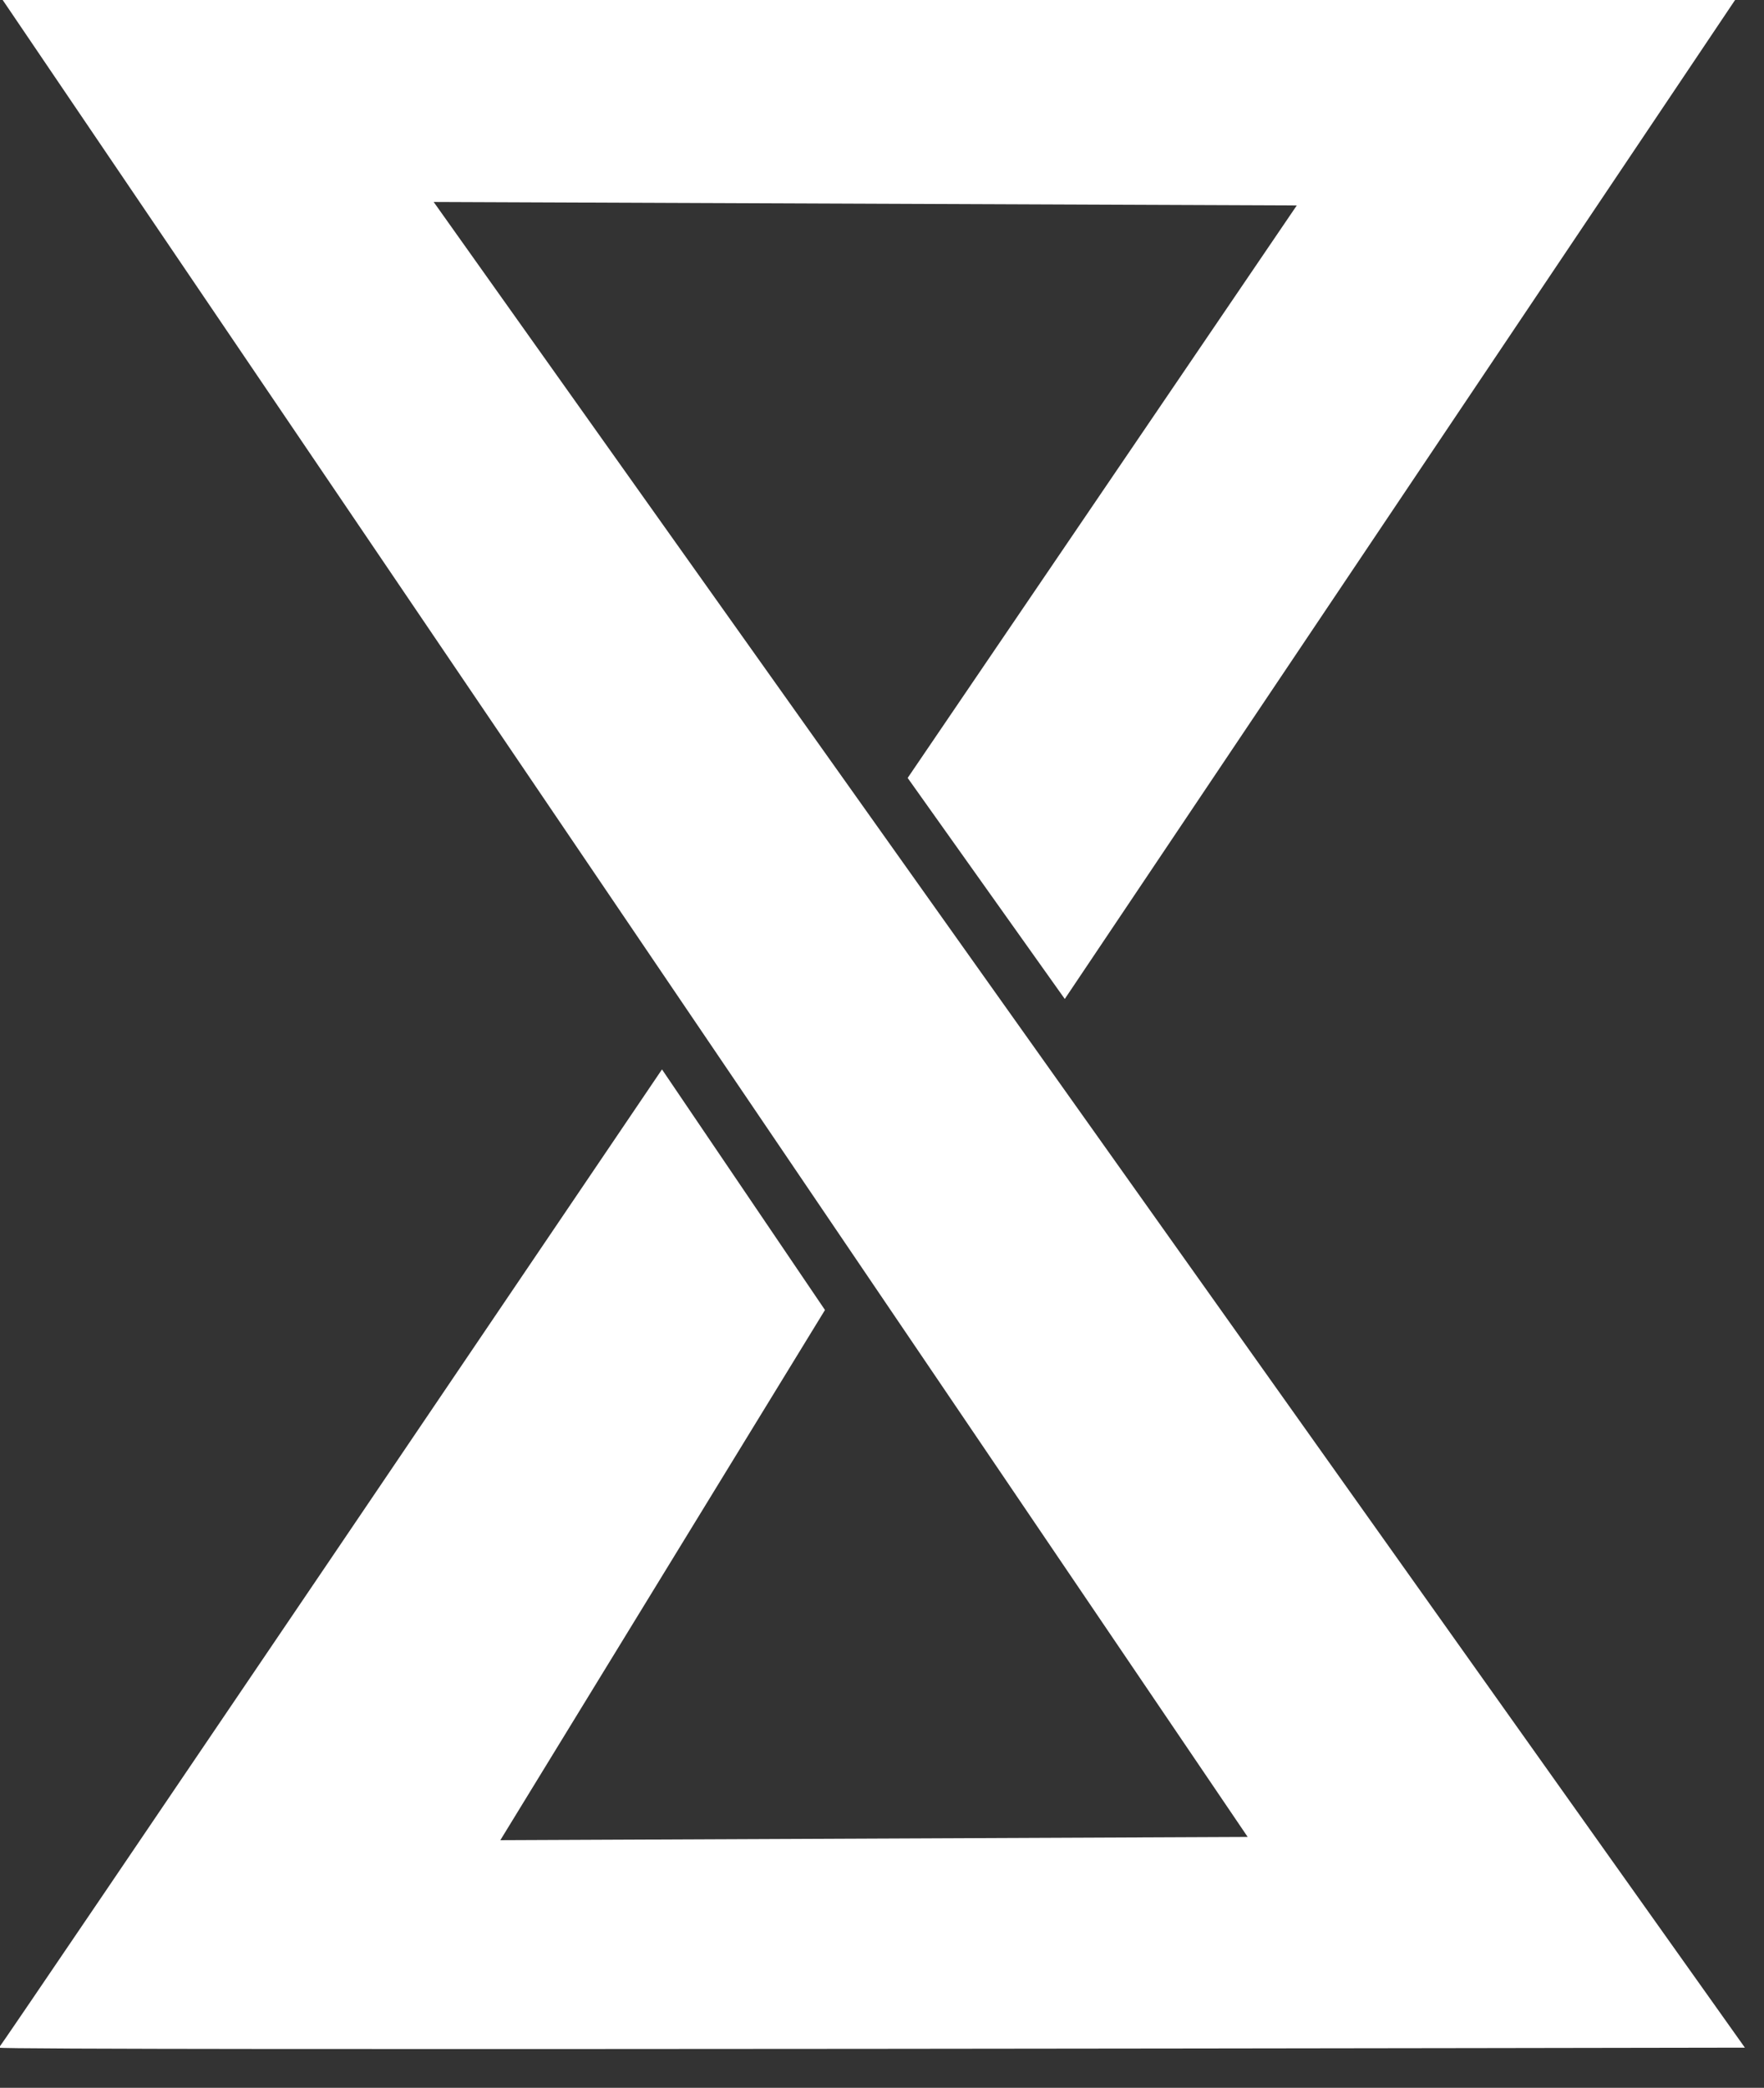
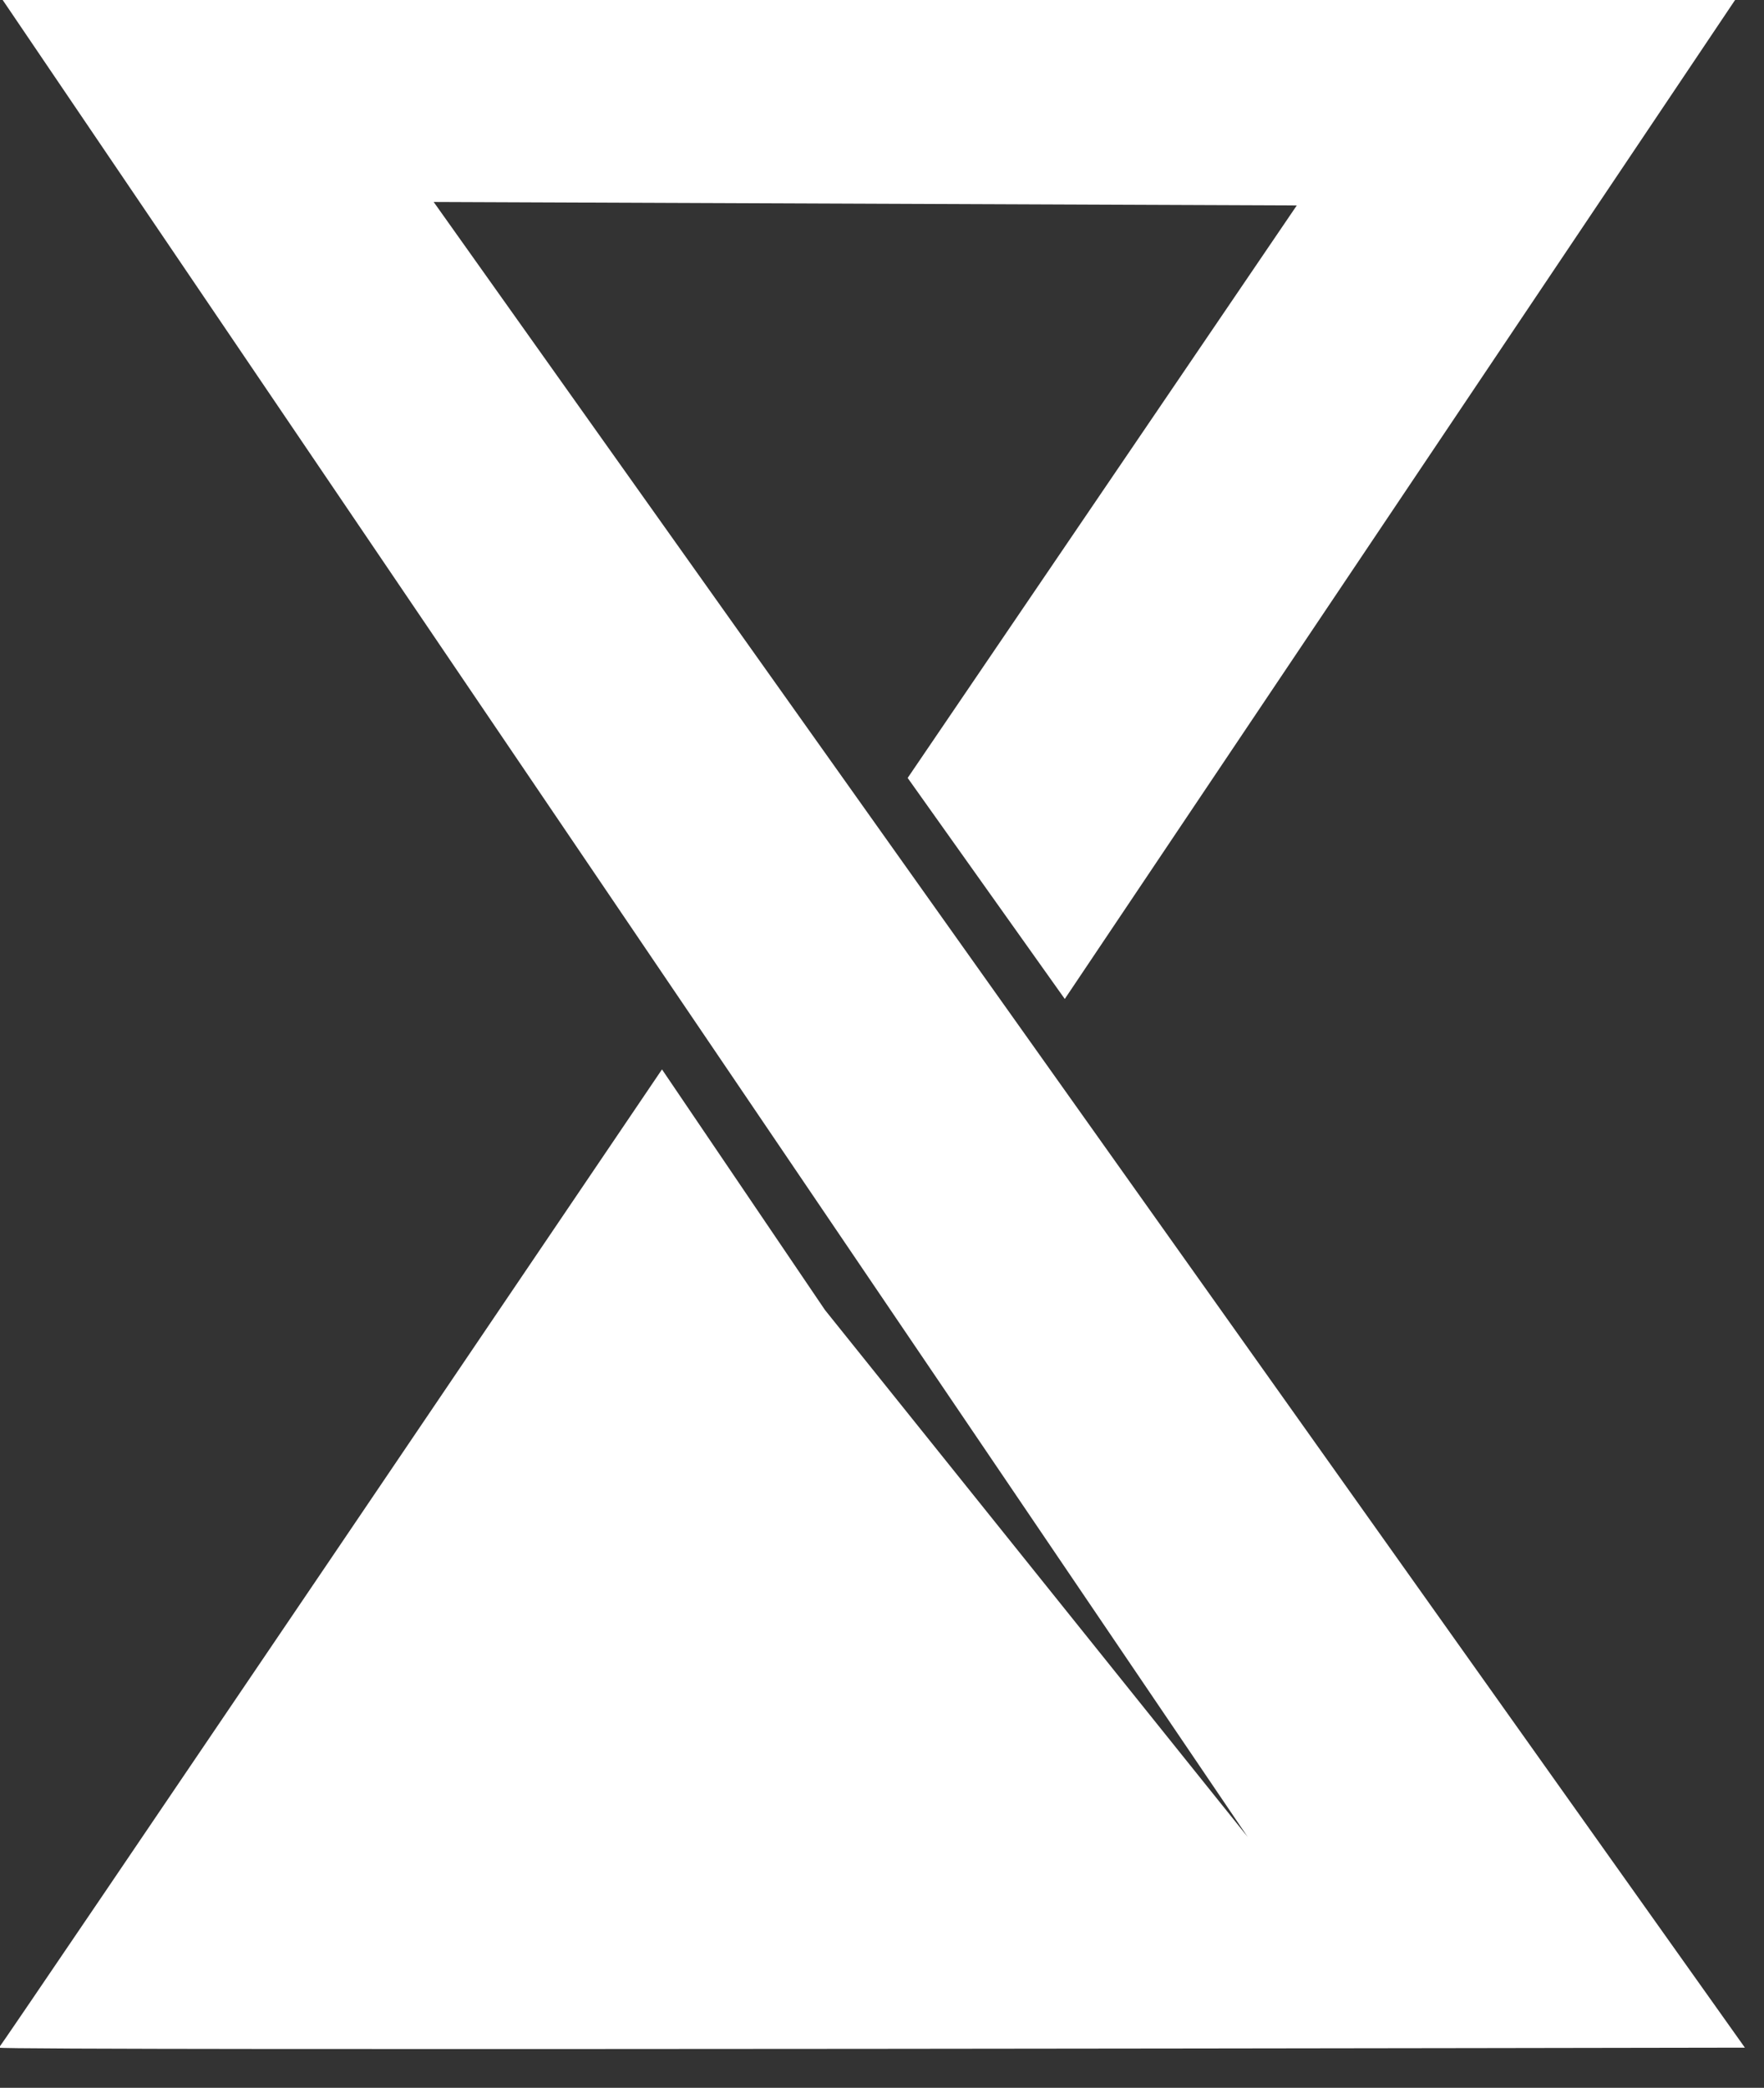
<svg xmlns="http://www.w3.org/2000/svg" width="100%" height="100%" viewBox="0 0 71 84" version="1.1" xml:space="preserve" style="fill-rule:evenodd;clip-rule:evenodd;stroke-linejoin:round;stroke-miterlimit:2;">
  <rect x="0" y="0" width="71" height="84" fill="#333333" stroke="none" />
  <g transform="matrix(1,0,0,1,-124.185,-8.44)">
    <g transform="matrix(0.037,0,0,0.061,112.868,-26.069)">
      <g transform="matrix(2.149,0,0,1.299,-1960.73,-3105.4)">
-         <path d="M1054.21,2823.34L1686.29,3758.81L1307.99,3760.46L1472.32,3491.26L1389.82,3369.1C1389.82,3369.1 1055.92,3864.18 1054.21,3865.8C1052.5,3867.42 1937.98,3865.8 1937.98,3865.8L1274.25,2928.67L1711.15,2930.43L1514.18,3221.11L1593.71,3333.33L1934.87,2823.34L1054.21,2823.34Z" style="fill:white;" />
+         <path d="M1054.21,2823.34L1686.29,3758.81L1472.32,3491.26L1389.82,3369.1C1389.82,3369.1 1055.92,3864.18 1054.21,3865.8C1052.5,3867.42 1937.98,3865.8 1937.98,3865.8L1274.25,2928.67L1711.15,2930.43L1514.18,3221.11L1593.71,3333.33L1934.87,2823.34L1054.21,2823.34Z" style="fill:white;" />
      </g>
    </g>
  </g>
</svg>